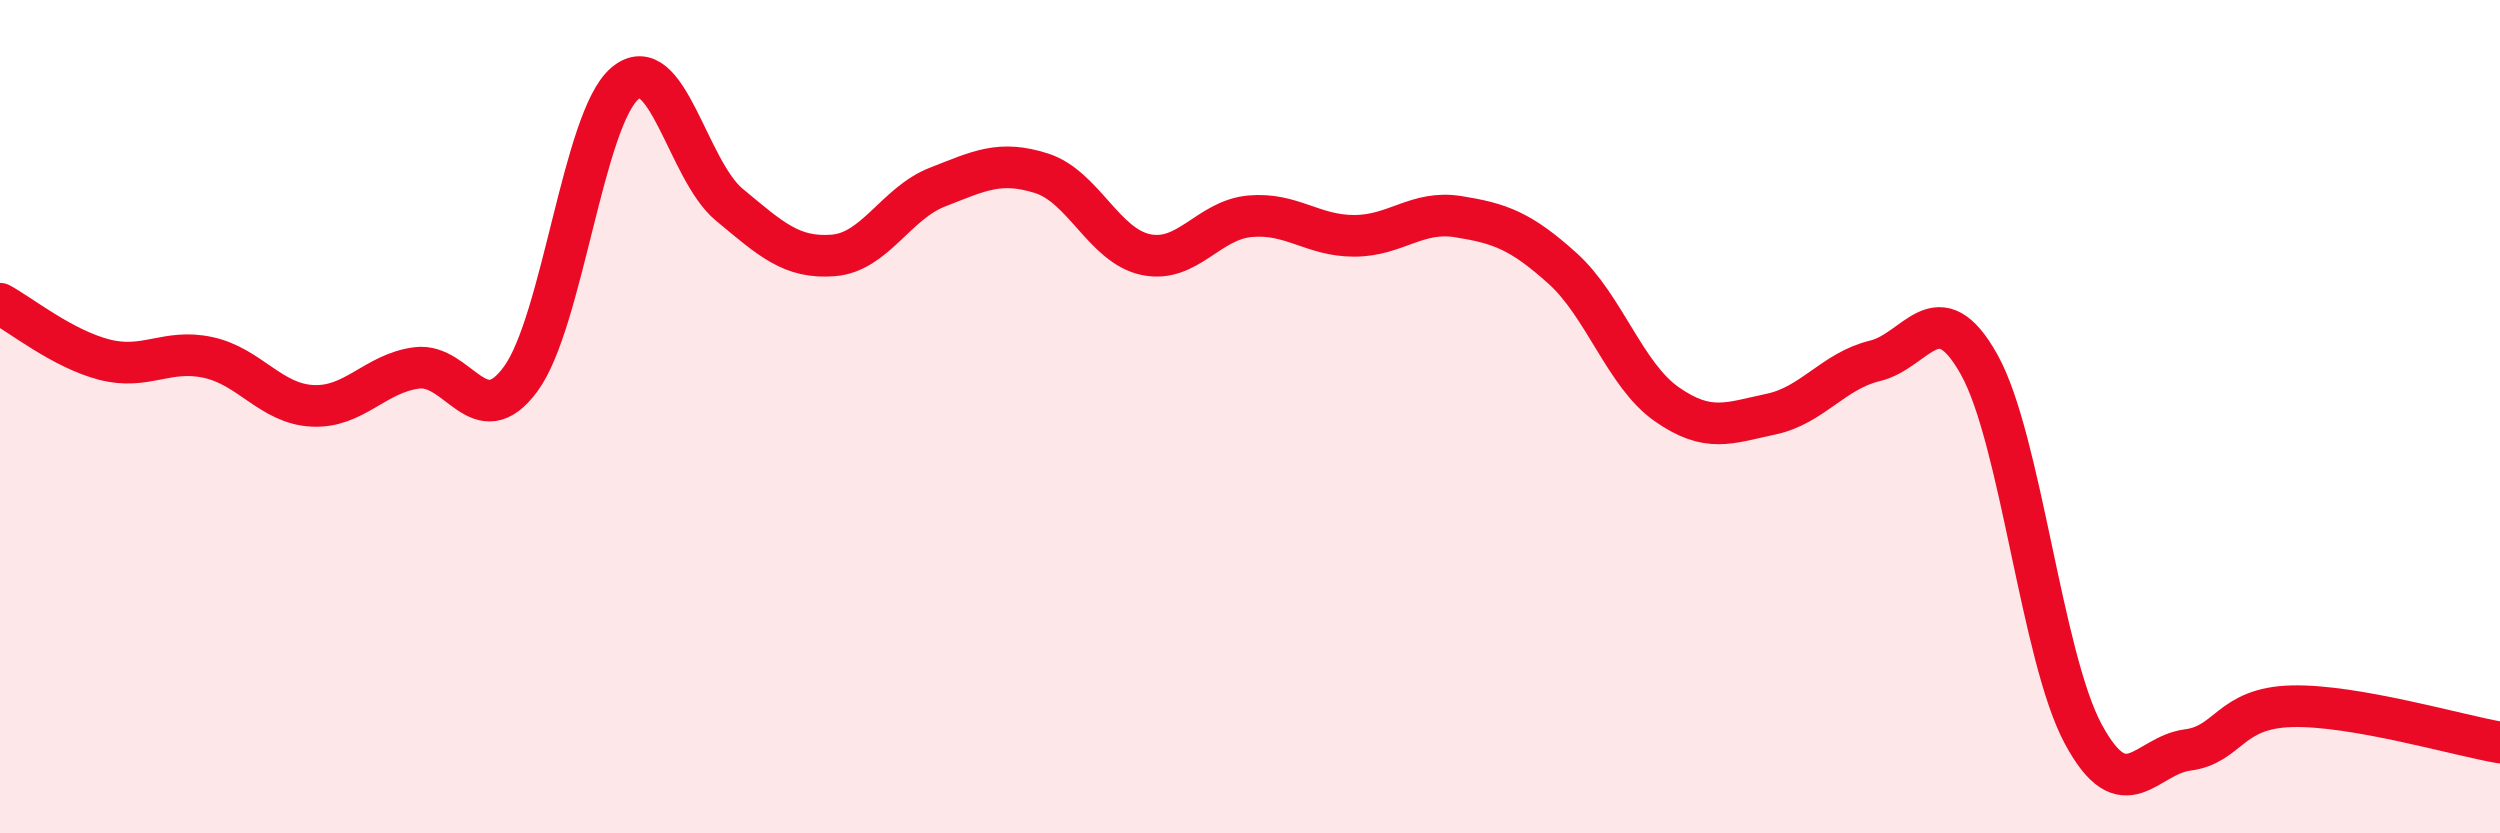
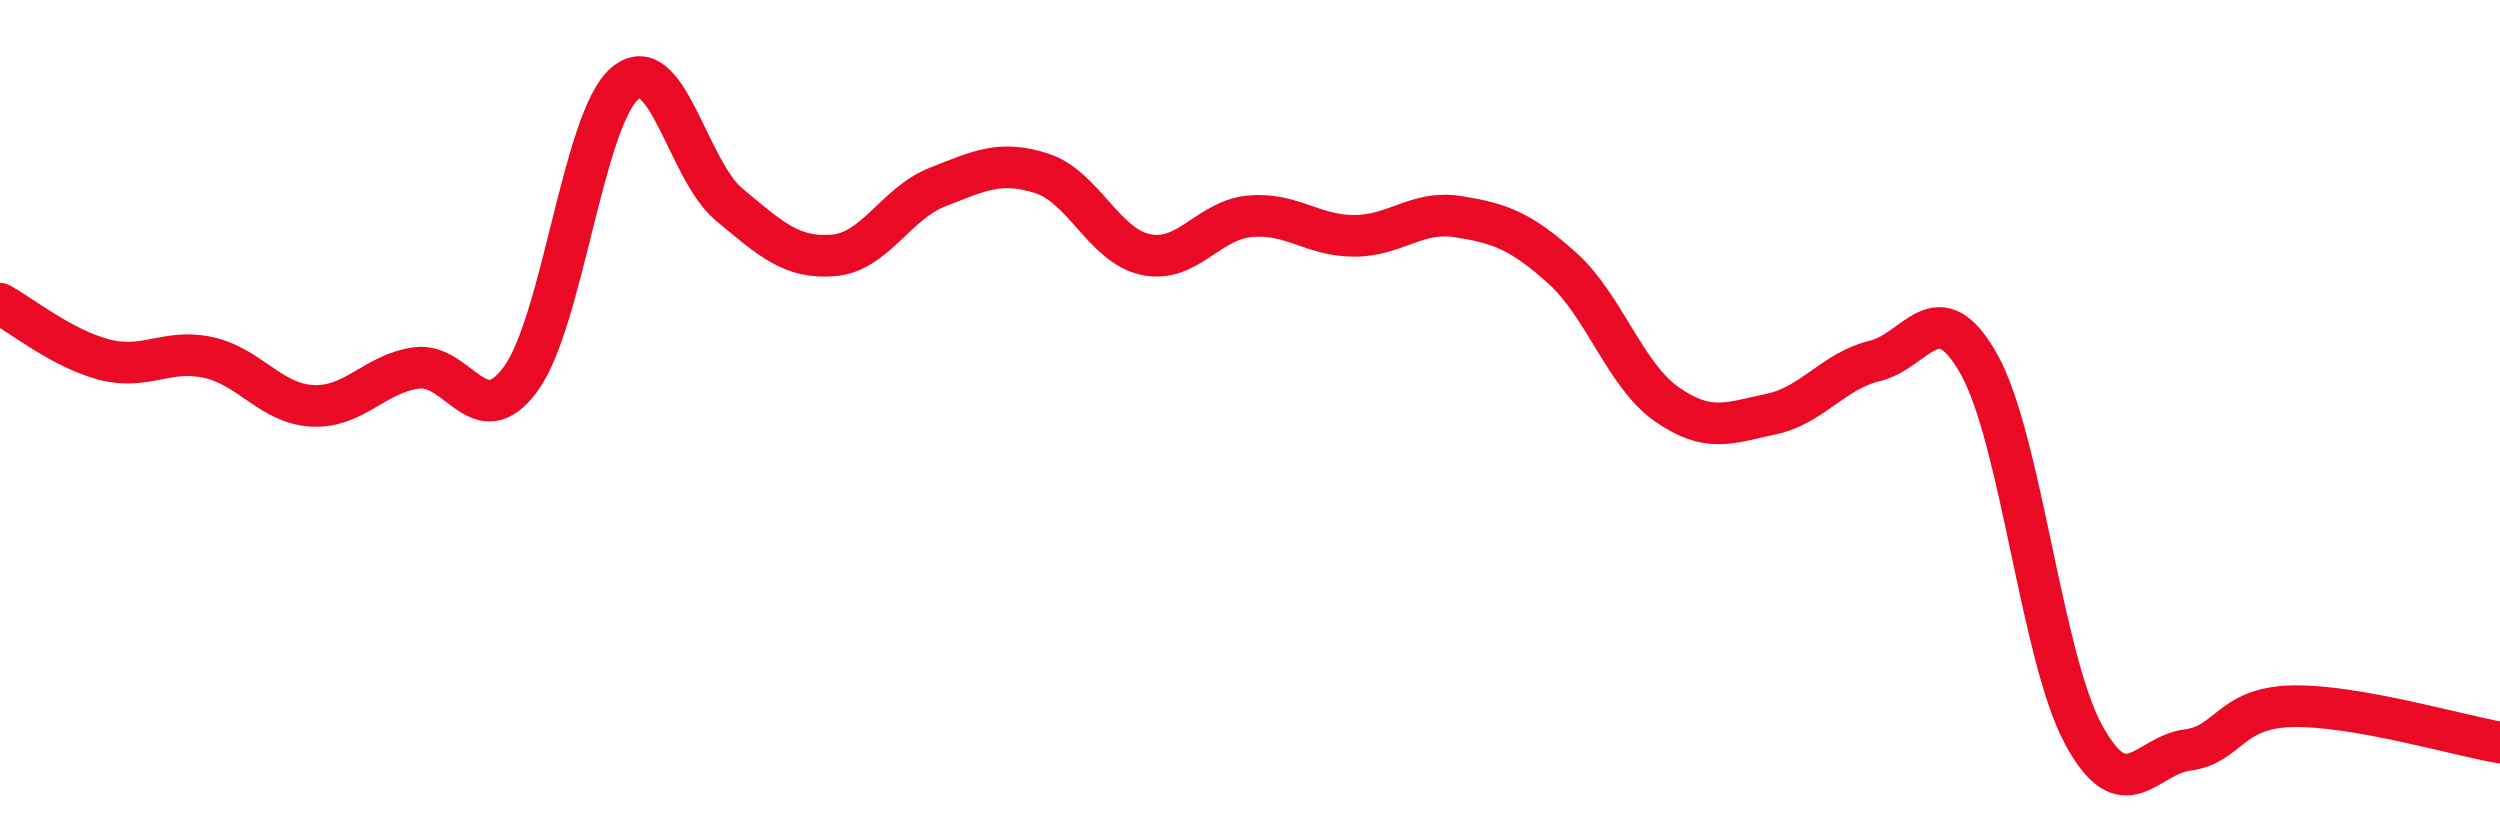
<svg xmlns="http://www.w3.org/2000/svg" width="60" height="20" viewBox="0 0 60 20">
-   <path d="M 0,7.29 C 0.5,7.56 1.5,8.37 2.5,8.63 C 3.5,8.89 4,8.36 5,8.58 C 6,8.8 6.5,9.69 7.5,9.74 C 8.5,9.79 9,8.96 10,8.83 C 11,8.7 11.5,10.46 12.5,9.09 C 13.5,7.72 14,2.84 15,2 C 16,1.16 16.5,4.08 17.5,4.91 C 18.5,5.74 19,6.21 20,6.13 C 21,6.05 21.5,4.88 22.5,4.49 C 23.5,4.1 24,3.84 25,4.16 C 26,4.48 26.5,5.9 27.5,6.11 C 28.5,6.32 29,5.28 30,5.19 C 31,5.1 31.5,5.66 32.5,5.66 C 33.5,5.66 34,5.04 35,5.2 C 36,5.36 36.5,5.54 37.5,6.44 C 38.5,7.34 39,9 40,9.7 C 41,10.4 41.5,10.15 42.5,9.94 C 43.5,9.73 44,8.9 45,8.66 C 46,8.42 46.5,6.96 47.5,8.75 C 48.5,10.54 49,15.77 50,17.62 C 51,19.47 51.5,18.13 52.5,18 C 53.5,17.87 53.5,16.99 55,16.95 C 56.5,16.91 59,17.65 60,17.82L60 20L0 20Z" fill="#EB0A25" opacity="0.1" stroke-linecap="round" stroke-linejoin="round" />
  <path d="M 0,7.29 C 0.5,7.56 1.5,8.37 2.5,8.63 C 3.5,8.89 4,8.36 5,8.58 C 6,8.8 6.5,9.69 7.5,9.74 C 8.5,9.79 9,8.96 10,8.83 C 11,8.7 11.5,10.46 12.5,9.09 C 13.5,7.72 14,2.84 15,2 C 16,1.16 16.5,4.08 17.5,4.91 C 18.5,5.74 19,6.21 20,6.13 C 21,6.05 21.5,4.88 22.5,4.49 C 23.5,4.1 24,3.84 25,4.16 C 26,4.48 26.5,5.9 27.5,6.11 C 28.5,6.32 29,5.28 30,5.19 C 31,5.1 31.5,5.66 32.5,5.66 C 33.5,5.66 34,5.04 35,5.2 C 36,5.36 36.5,5.54 37.5,6.44 C 38.5,7.34 39,9 40,9.7 C 41,10.4 41.5,10.15 42.5,9.94 C 43.5,9.73 44,8.9 45,8.66 C 46,8.42 46.5,6.96 47.5,8.75 C 48.5,10.54 49,15.77 50,17.62 C 51,19.47 51.5,18.13 52.5,18 C 53.5,17.87 53.5,16.99 55,16.95 C 56.5,16.91 59,17.65 60,17.82" stroke="#EB0A25" stroke-width="1" fill="none" stroke-linecap="round" stroke-linejoin="round" />
</svg>